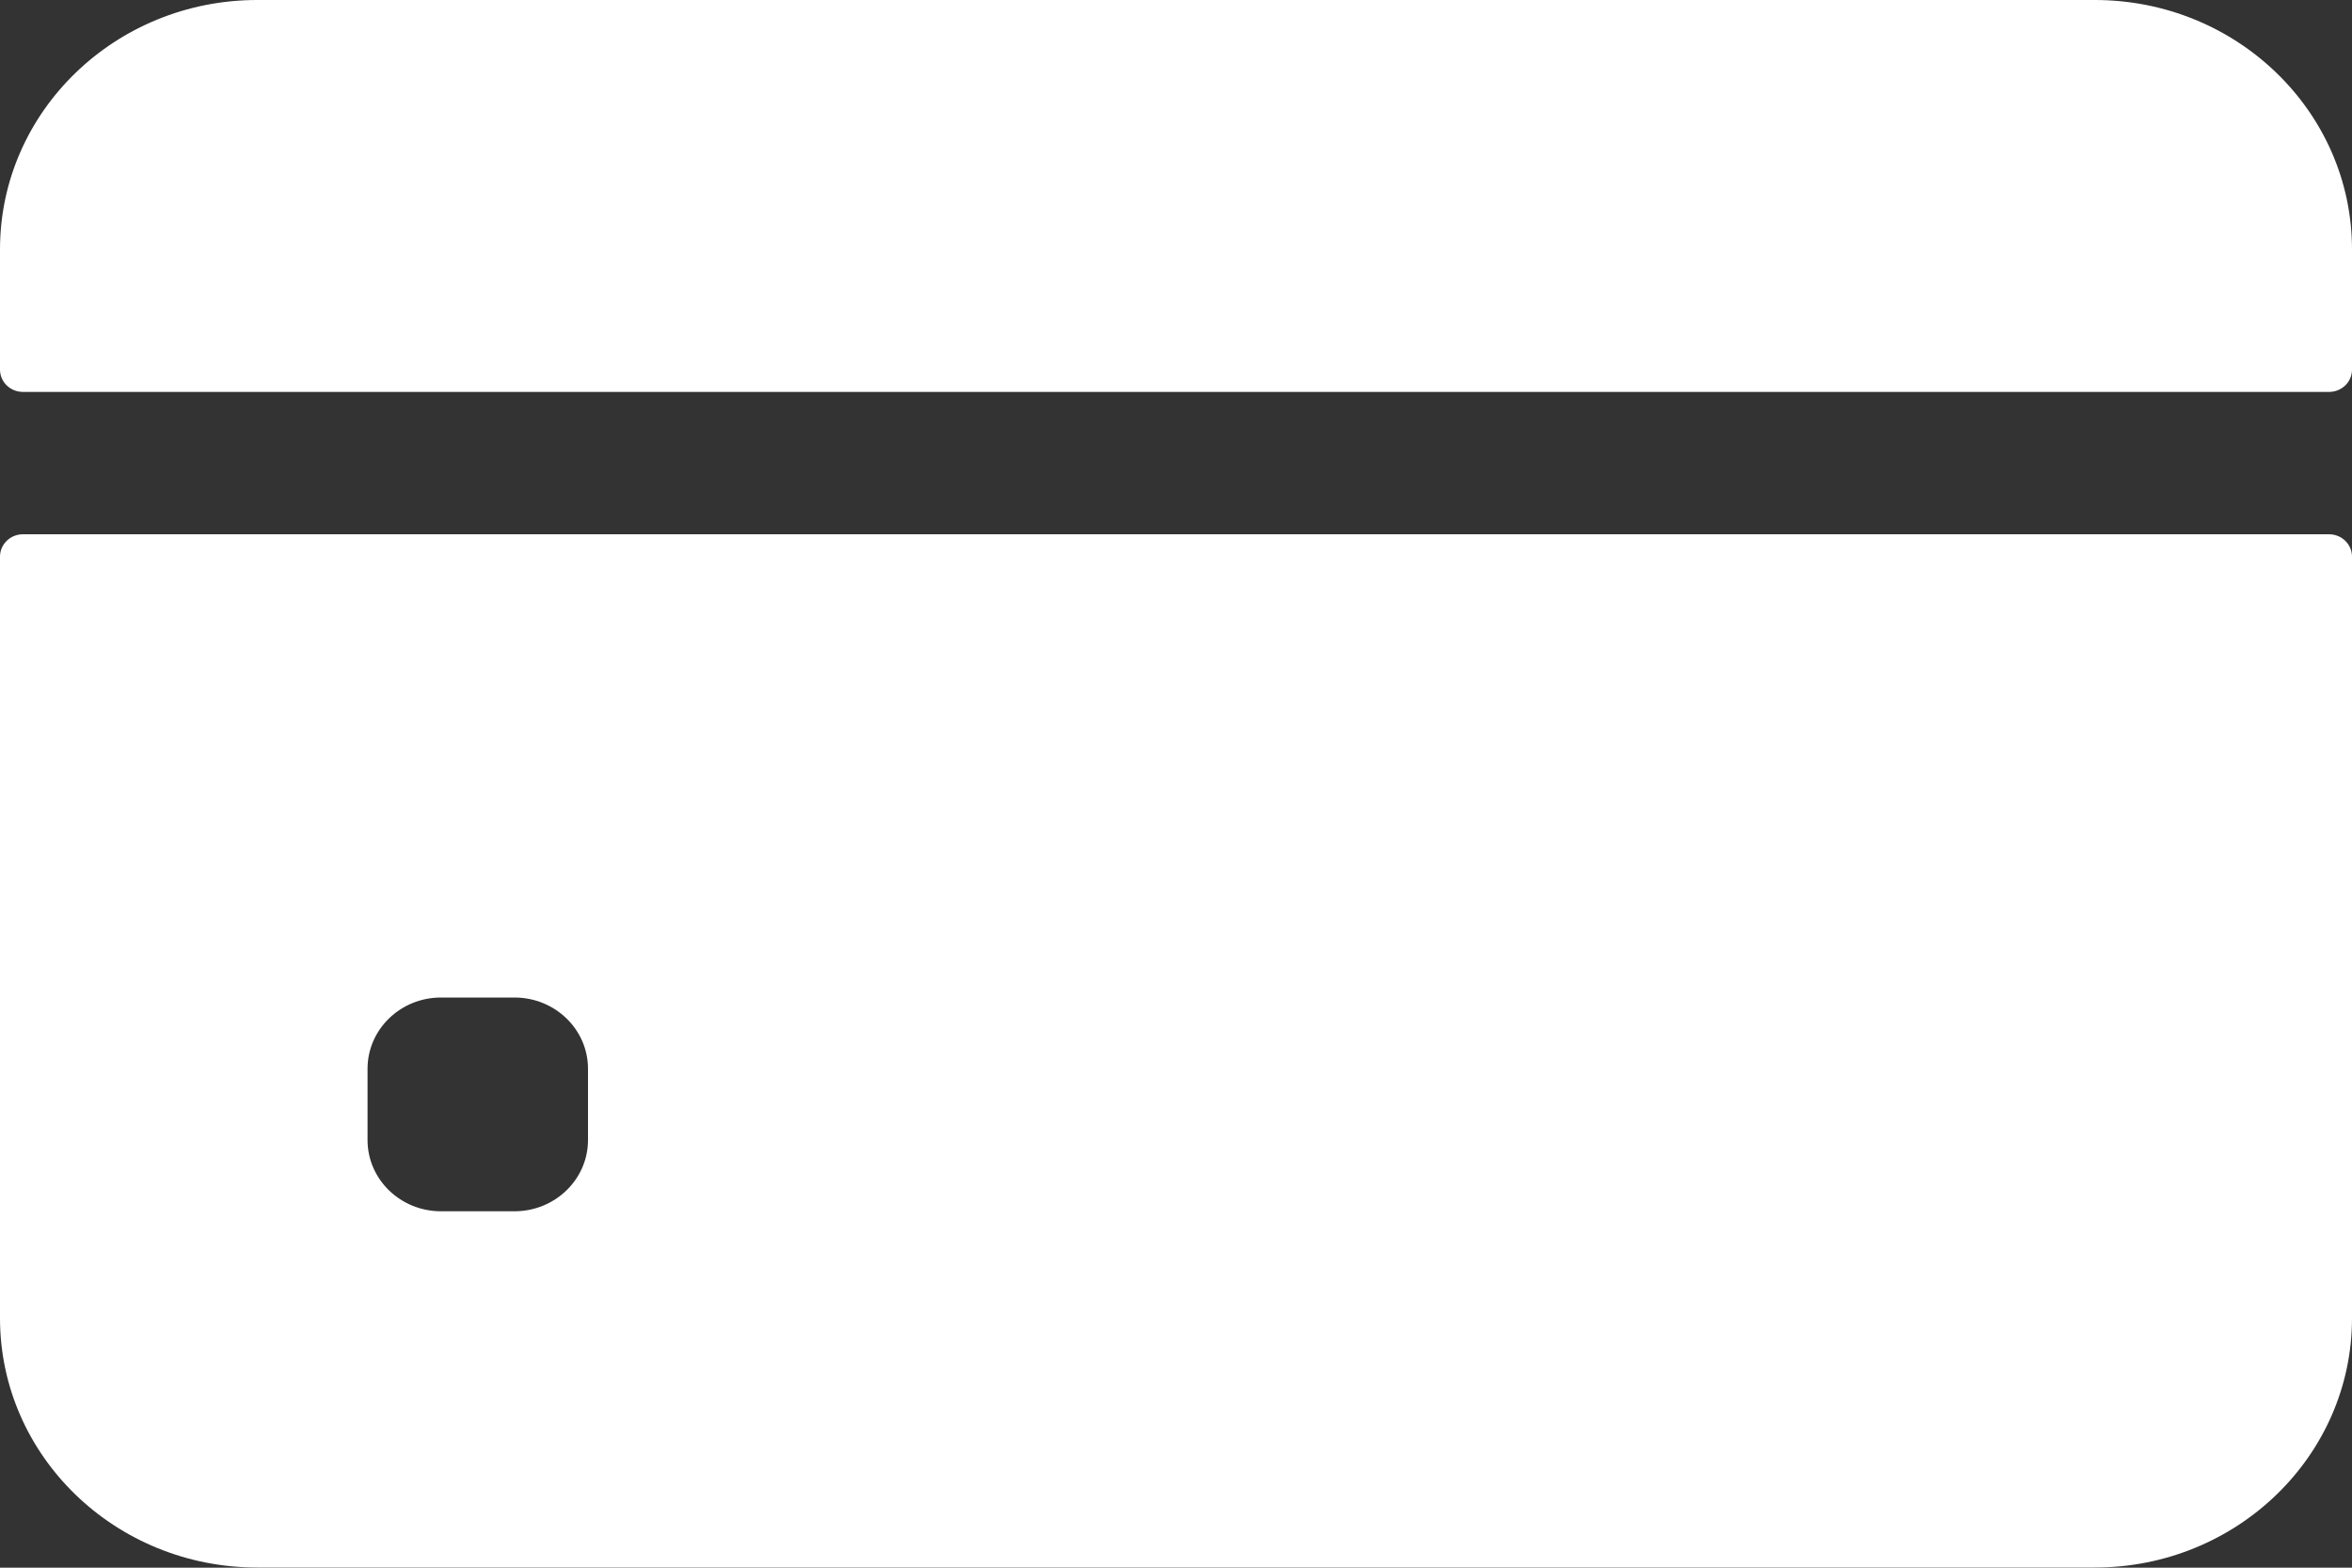
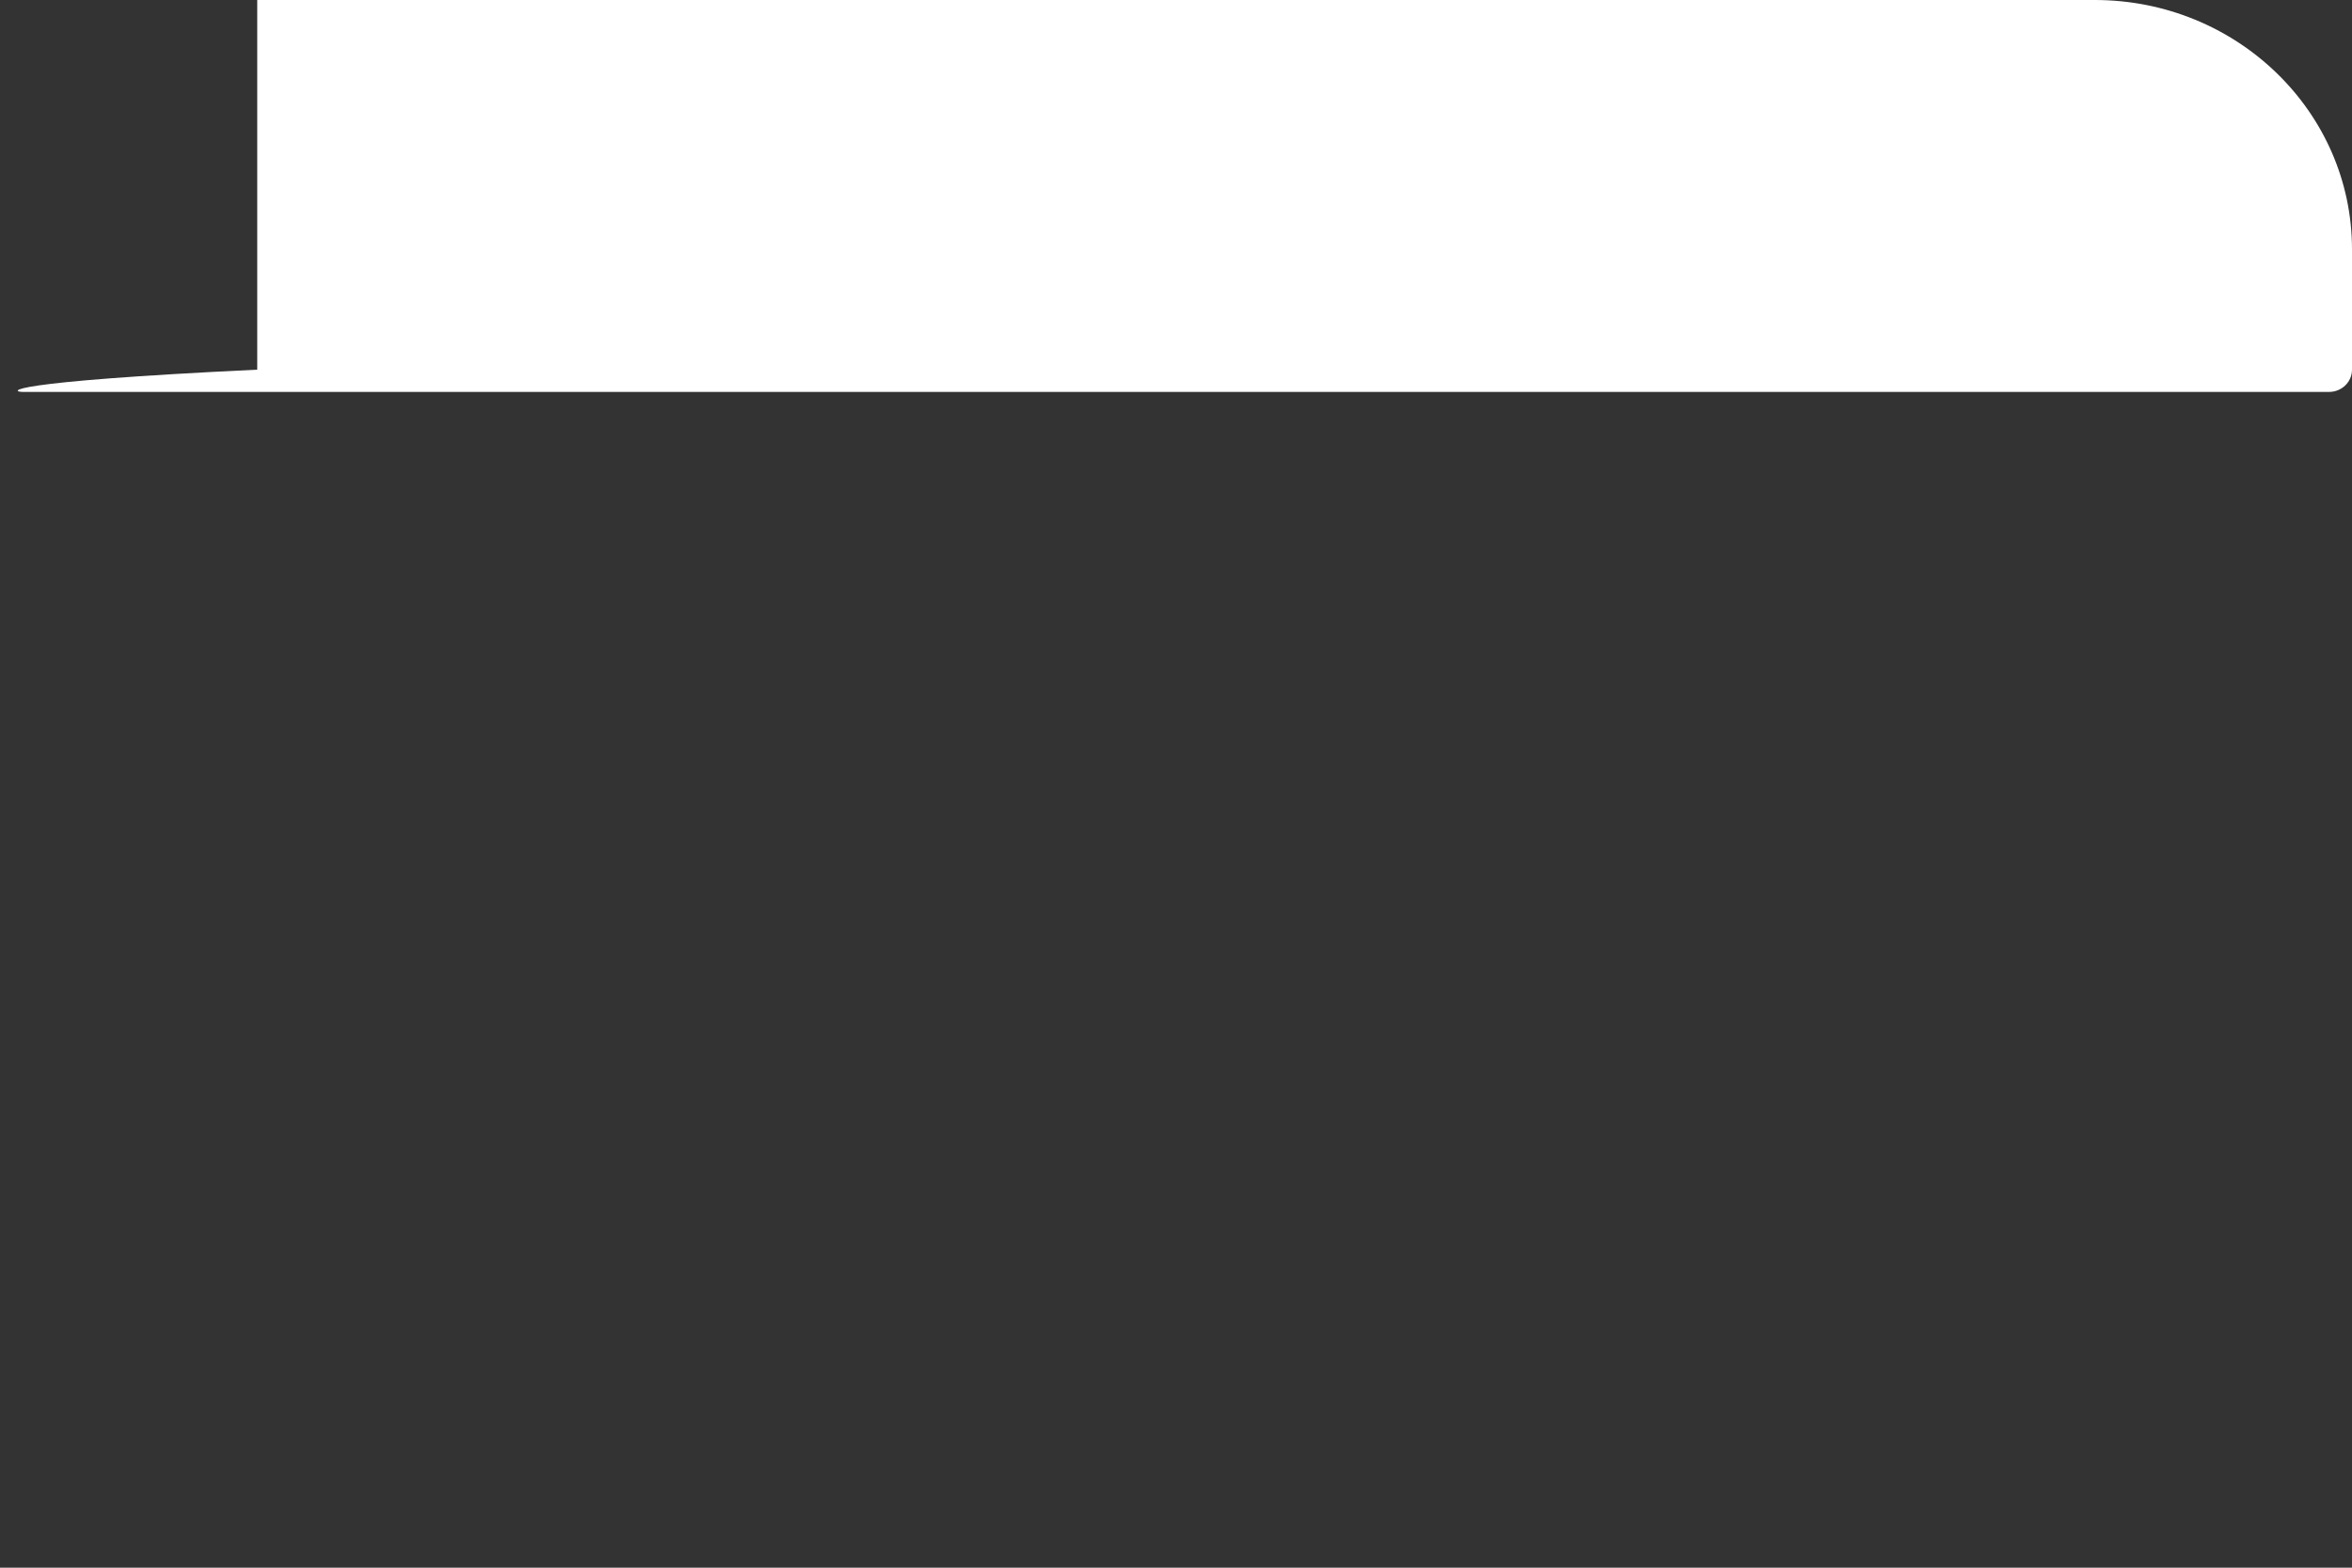
<svg xmlns="http://www.w3.org/2000/svg" width="30" height="20" viewBox="0 0 30 20" fill="none">
  <rect x="0" y="0" width="30" height="20" fill="#333333" stroke="none" />
-   <path d="M30 4.716V3.182C30 1.425 28.531 0 26.719 0H3.281C1.469 0 0 1.425 0 3.182V4.716C0 4.873 0.131 5 0.293 5H29.707C29.869 5 30 4.873 30 4.716Z" fill="#fff" />
-   <path d="M0 7.101V16.816C0 18.574 1.469 19.998 3.281 19.998H26.719C28.531 19.998 30 18.574 30 16.816V7.101C30 6.944 29.869 6.816 29.707 6.816H0.293C0.131 6.816 0 6.944 0 7.101ZM7.5 14.544C7.5 15.046 7.08 15.453 6.562 15.453H5.625C5.107 15.453 4.688 15.046 4.688 14.544V13.635C4.688 13.133 5.107 12.726 5.625 12.726H6.562C7.08 12.726 7.5 13.133 7.5 13.635V14.544Z" fill="#fff" />
+   <path d="M30 4.716V3.182C30 1.425 28.531 0 26.719 0H3.281V4.716C0 4.873 0.131 5 0.293 5H29.707C29.869 5 30 4.873 30 4.716Z" fill="#fff" />
</svg>